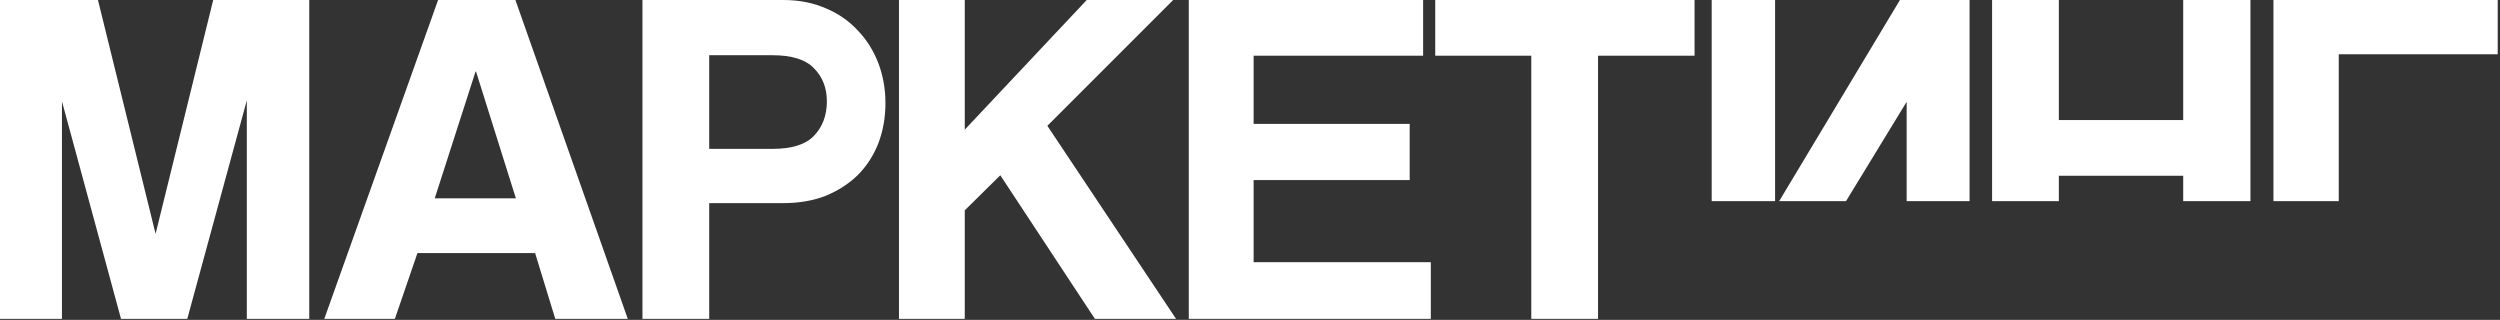
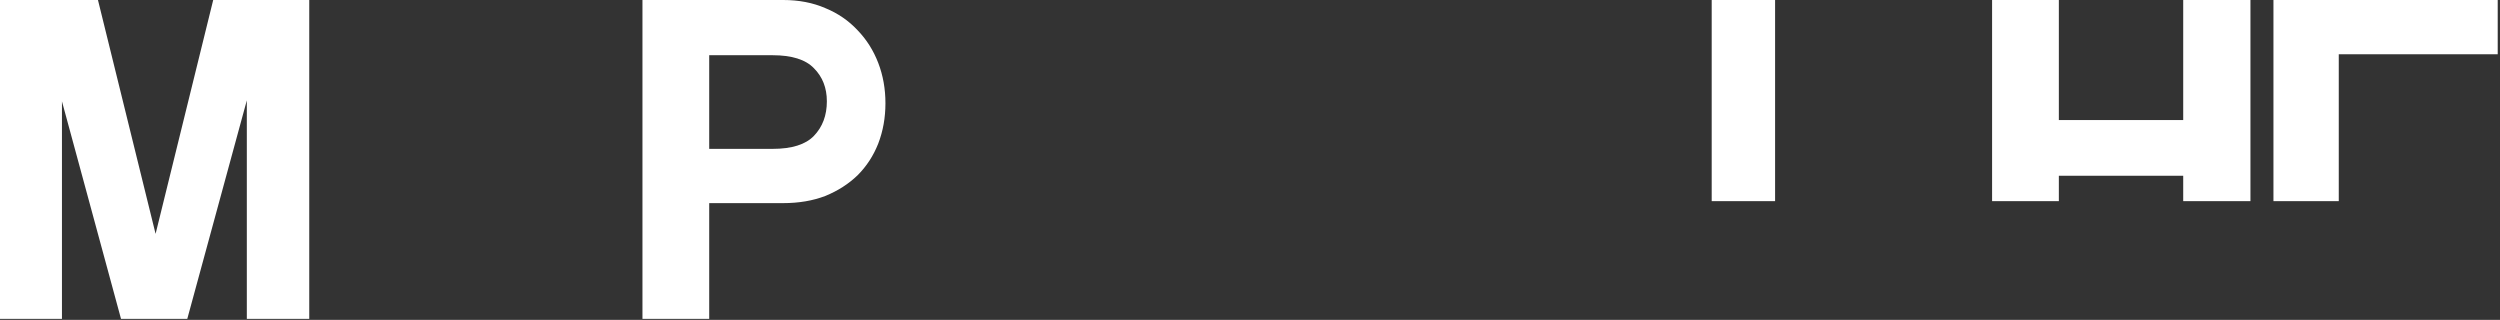
<svg xmlns="http://www.w3.org/2000/svg" width="977" height="125" viewBox="0 0 977 125" fill="none">
  <rect x="0" y="0" width="977" height="125" fill="#333333" stroke="none" />
  <path d="M60.803 91.393L83.322 0H120.855V124.608H96.459V39.222L73.189 124.608H47.291L24.209 39.597V124.608H0V0H38.283L60.803 91.393Z" fill="white" />
-   <path fill-rule="evenodd" clip-rule="evenodd" d="M245.335 124.608H216.998L209.116 98.898H163.139L154.318 124.608H126.731L171.208 0H201.422L245.335 124.608ZM169.895 77.505H201.609L186.033 27.962H185.846L169.895 77.505Z" fill="white" />
  <path fill-rule="evenodd" clip-rule="evenodd" d="M306.059 0C312.189 0 317.694 1.064 322.573 3.19C327.452 5.192 331.643 8.07 335.146 11.823C338.649 15.451 341.339 19.705 343.216 24.584C345.092 29.463 346.031 34.718 346.031 40.348C346.031 45.978 345.092 51.232 343.216 56.111C341.339 60.865 338.65 64.994 335.146 68.497C331.643 71.875 327.452 74.565 322.573 76.566C317.694 78.443 312.189 79.382 306.059 79.382H277.158V124.608H251.073V0H306.059ZM277.158 58.176H301.931C309.437 58.176 314.817 56.486 318.069 53.108C321.447 49.605 323.137 45.101 323.137 39.597C323.137 34.342 321.447 30.026 318.069 26.648C314.817 23.27 309.437 21.581 301.931 21.581H277.158V58.176Z" fill="white" />
-   <path d="M377.029 50.669L424.696 0H458.476L409.308 49.168L459.602 124.608H427.887L390.917 68.497L377.029 82.196V124.608H351.319V0H377.029V50.669Z" fill="white" />
-   <path d="M556.157 21.769H489.912V48.417H550.902V70.374H489.912V102.464H559.16V124.608H464.577V0H556.157V21.769Z" fill="white" />
-   <path d="M662.229 21.769H624.51V124.608H598.424V21.769H560.892V0H662.229V21.769Z" fill="white" />
  <path d="M693.703 78.609H668.932V0H693.703V78.609Z" fill="white" />
-   <path d="M769.707 78.609H745.123V39.785L721.416 78.609H695.294L742.495 0H769.707V78.609Z" fill="white" />
  <path d="M804.596 46.916H853.201V0H879.474V78.609H853.201V68.685H804.596V78.609H778.511V0H804.596V46.916Z" fill="white" />
  <path d="M976.104 21.206H913.988V78.609H888.466V0H976.104V21.206Z" fill="white" />
</svg>